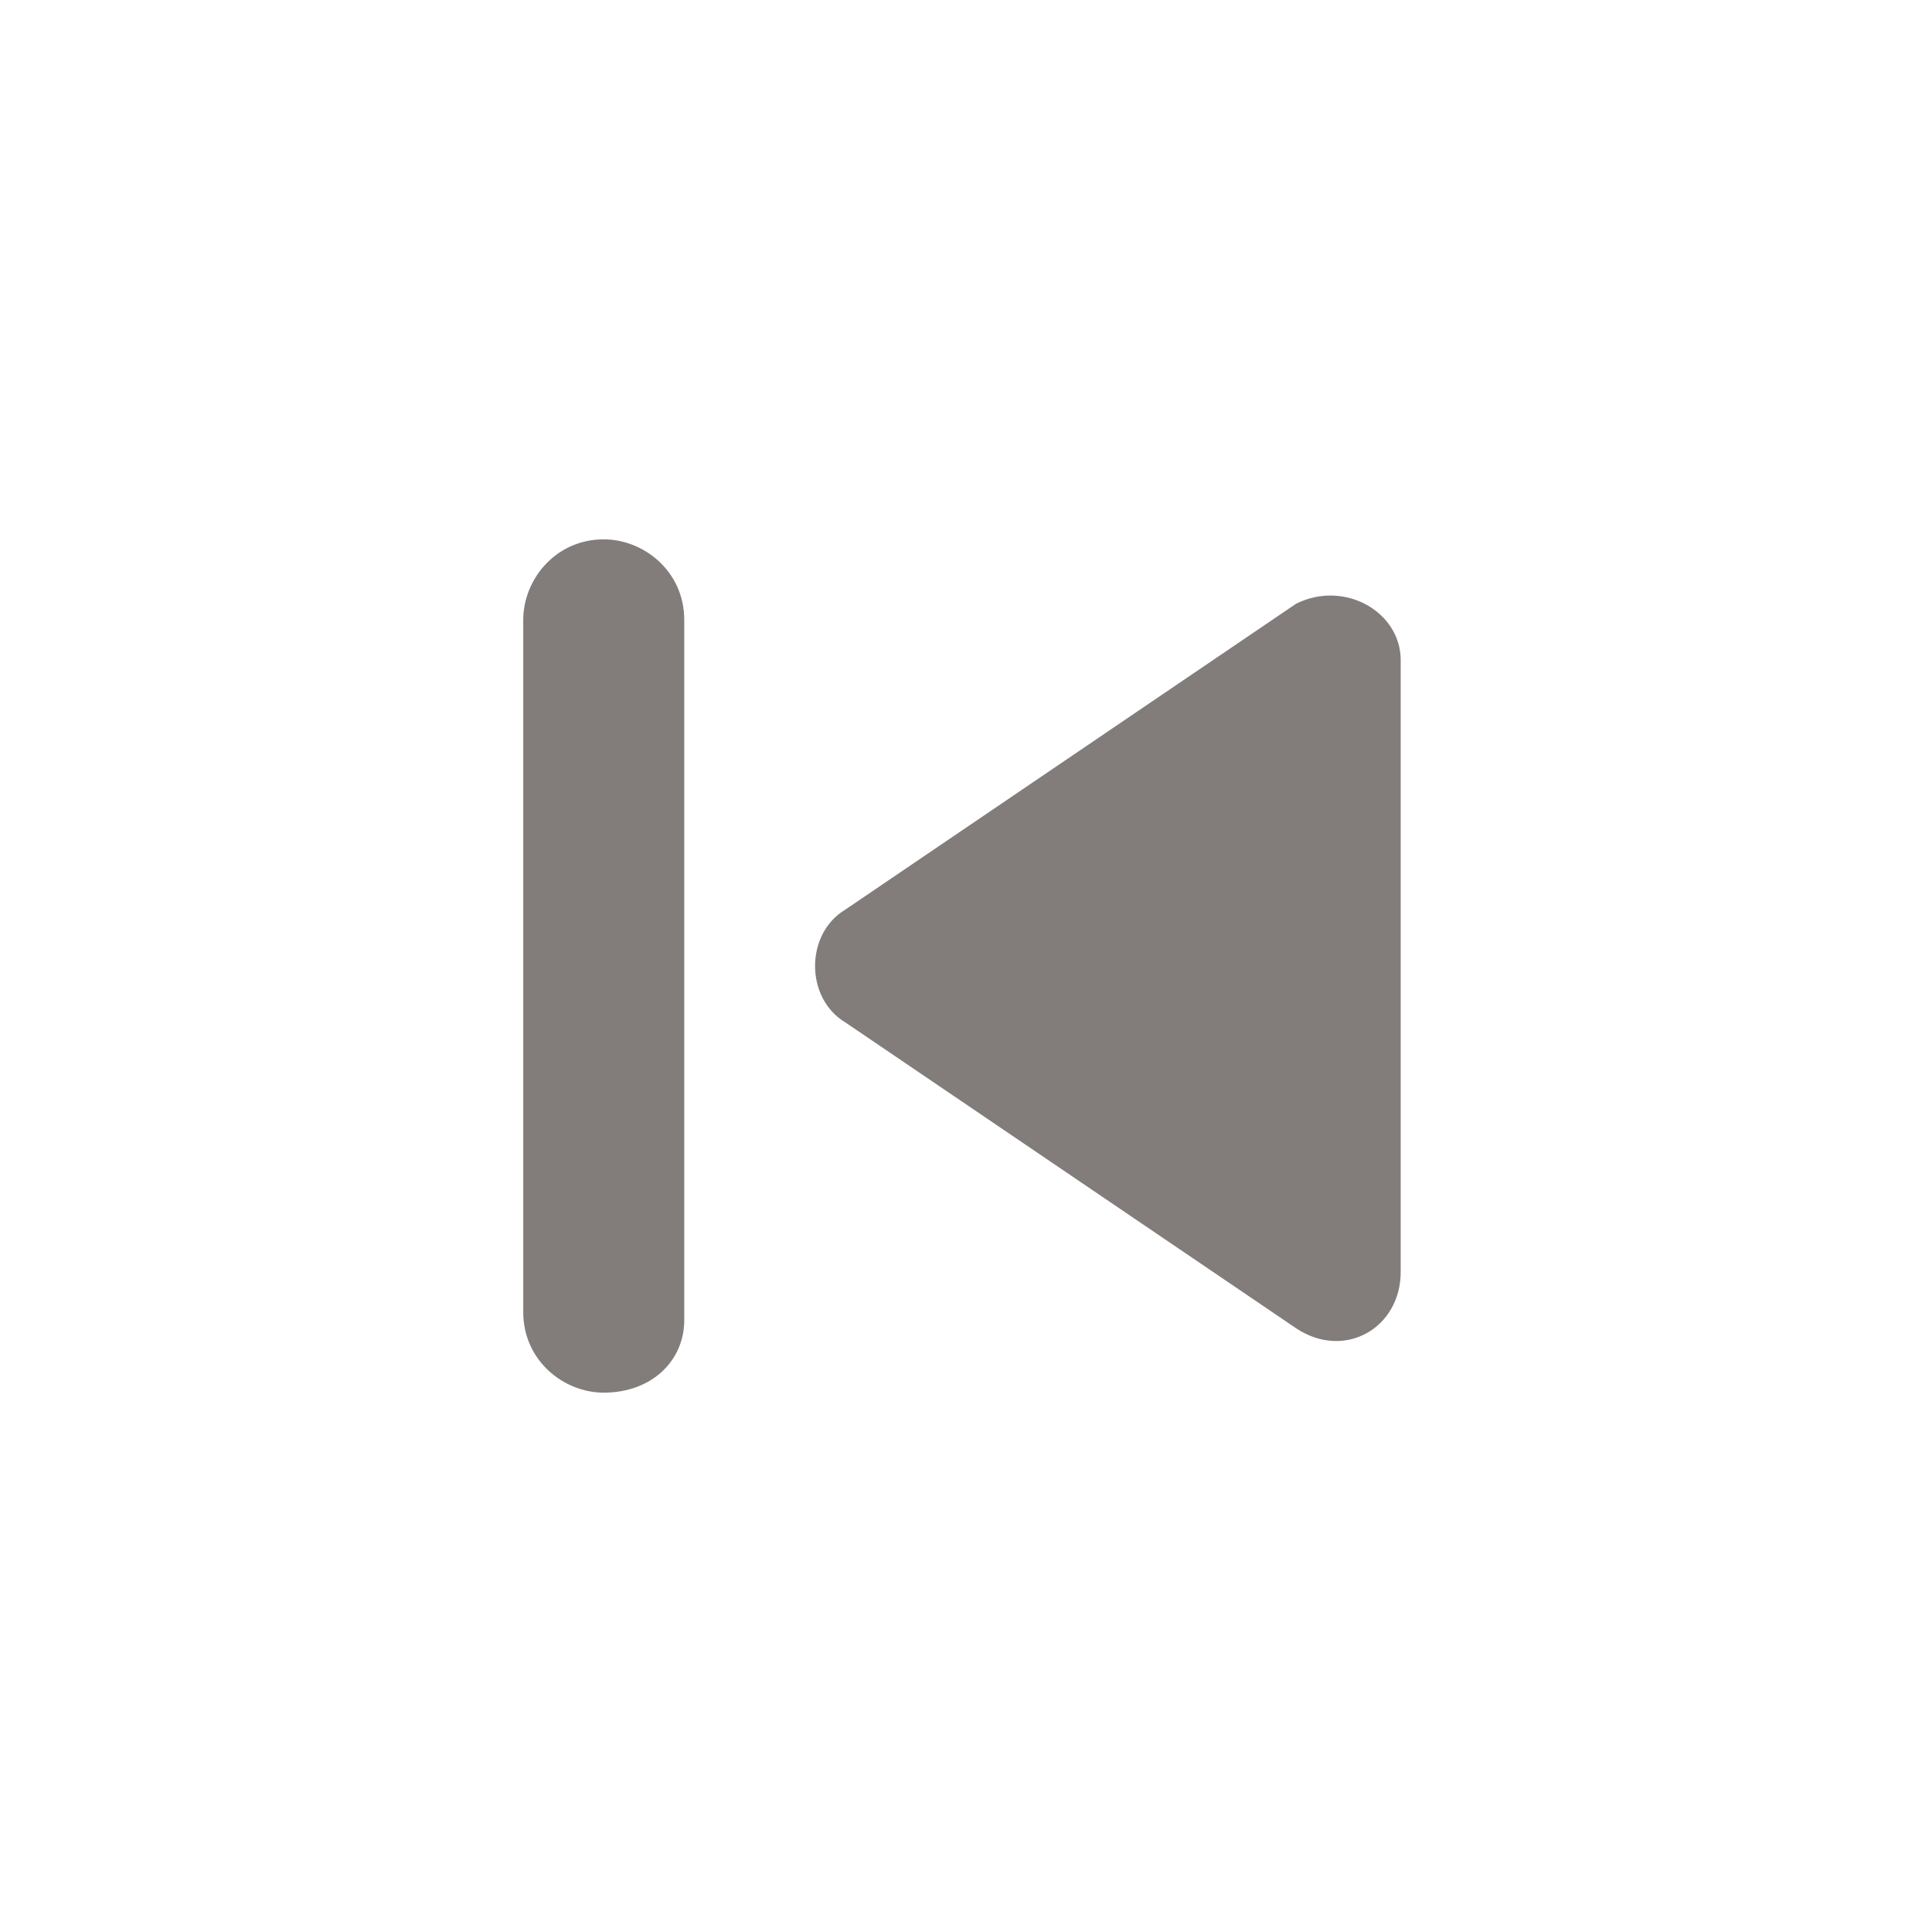
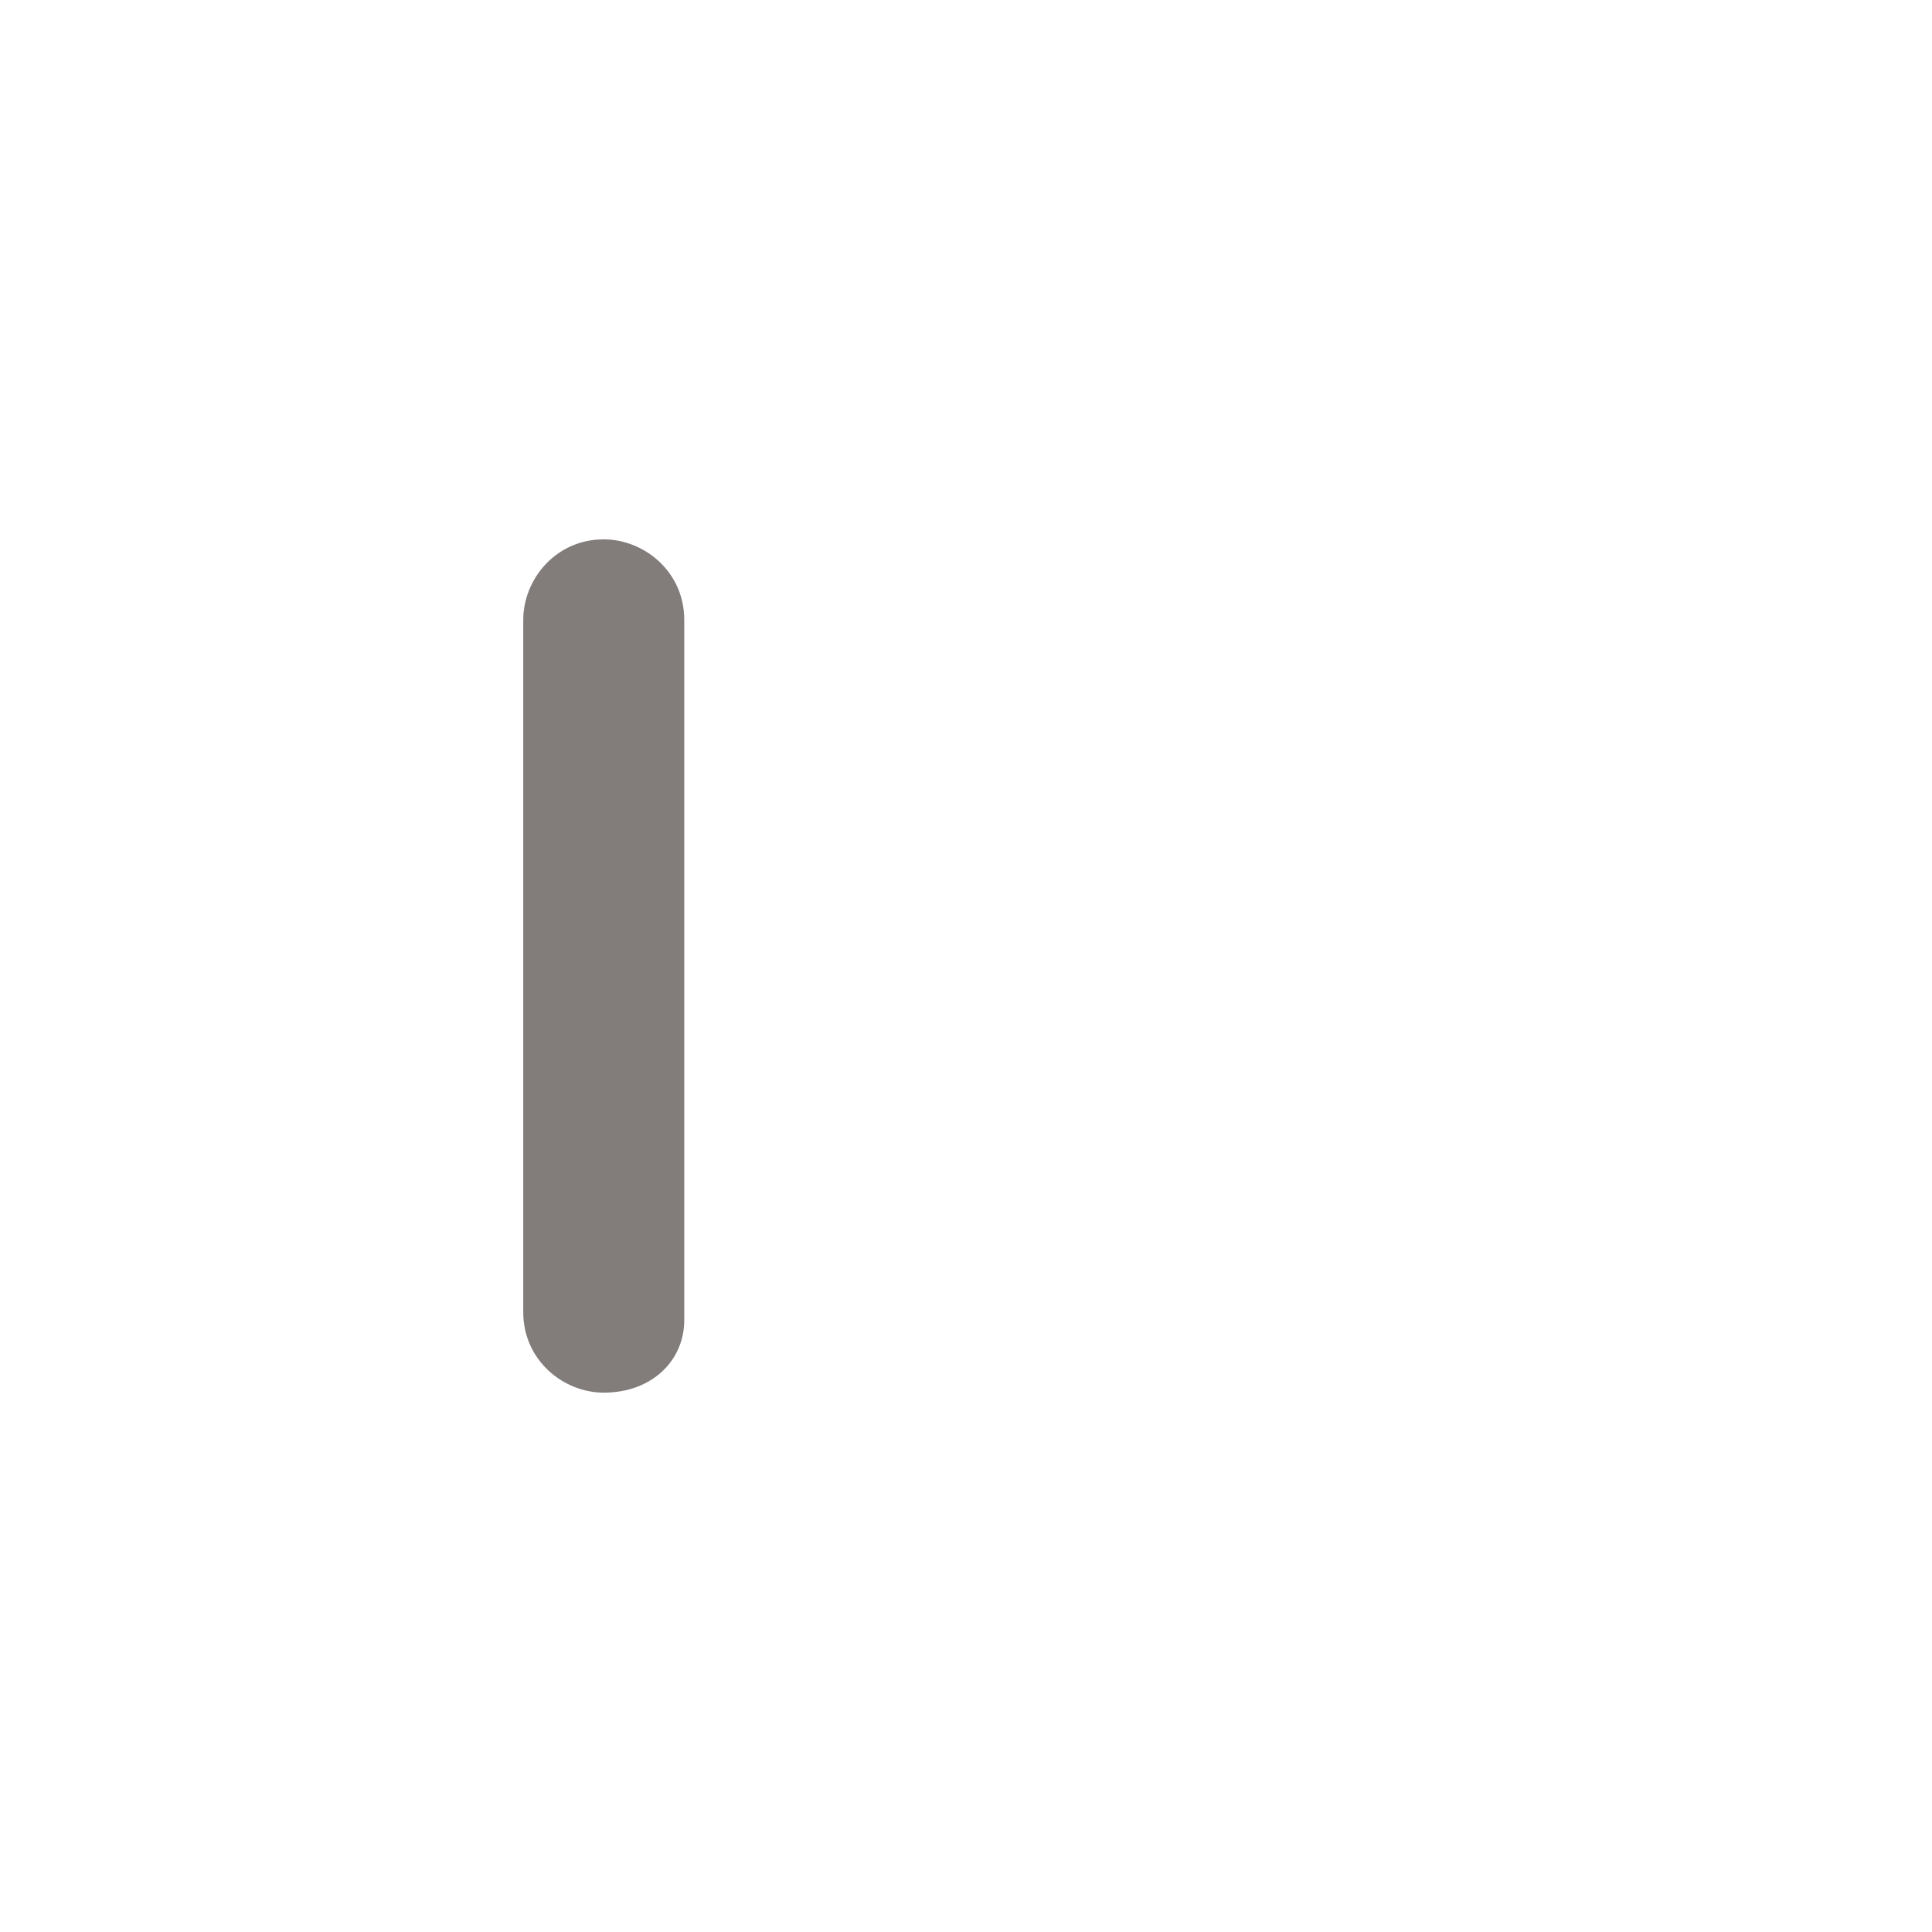
<svg xmlns="http://www.w3.org/2000/svg" version="1.1" id="Layer_1" x="0px" y="0px" viewBox="0 0 24 24" style="enable-background:new 0 0 24 24;" xml:space="preserve">
  <style type="text/css">
	.st0{fill:#827D7B;}
</style>
  <path class="st0" d="M7.5,17.3L7.5,17.3c-0.5,0-1-0.4-1-1V7.7c0-0.5,0.4-1,1-1h0c0.5,0,1,0.4,1,1v8.7C8.5,16.9,8.1,17.3,7.5,17.3z" />
-   <path class="st0" d="M16.1,7.5l-5.6,3.8c-0.5,0.3-0.5,1.1,0,1.4l5.6,3.8c0.6,0.4,1.3,0,1.3-0.7V8.2C17.4,7.6,16.7,7.2,16.1,7.5z" />
</svg>